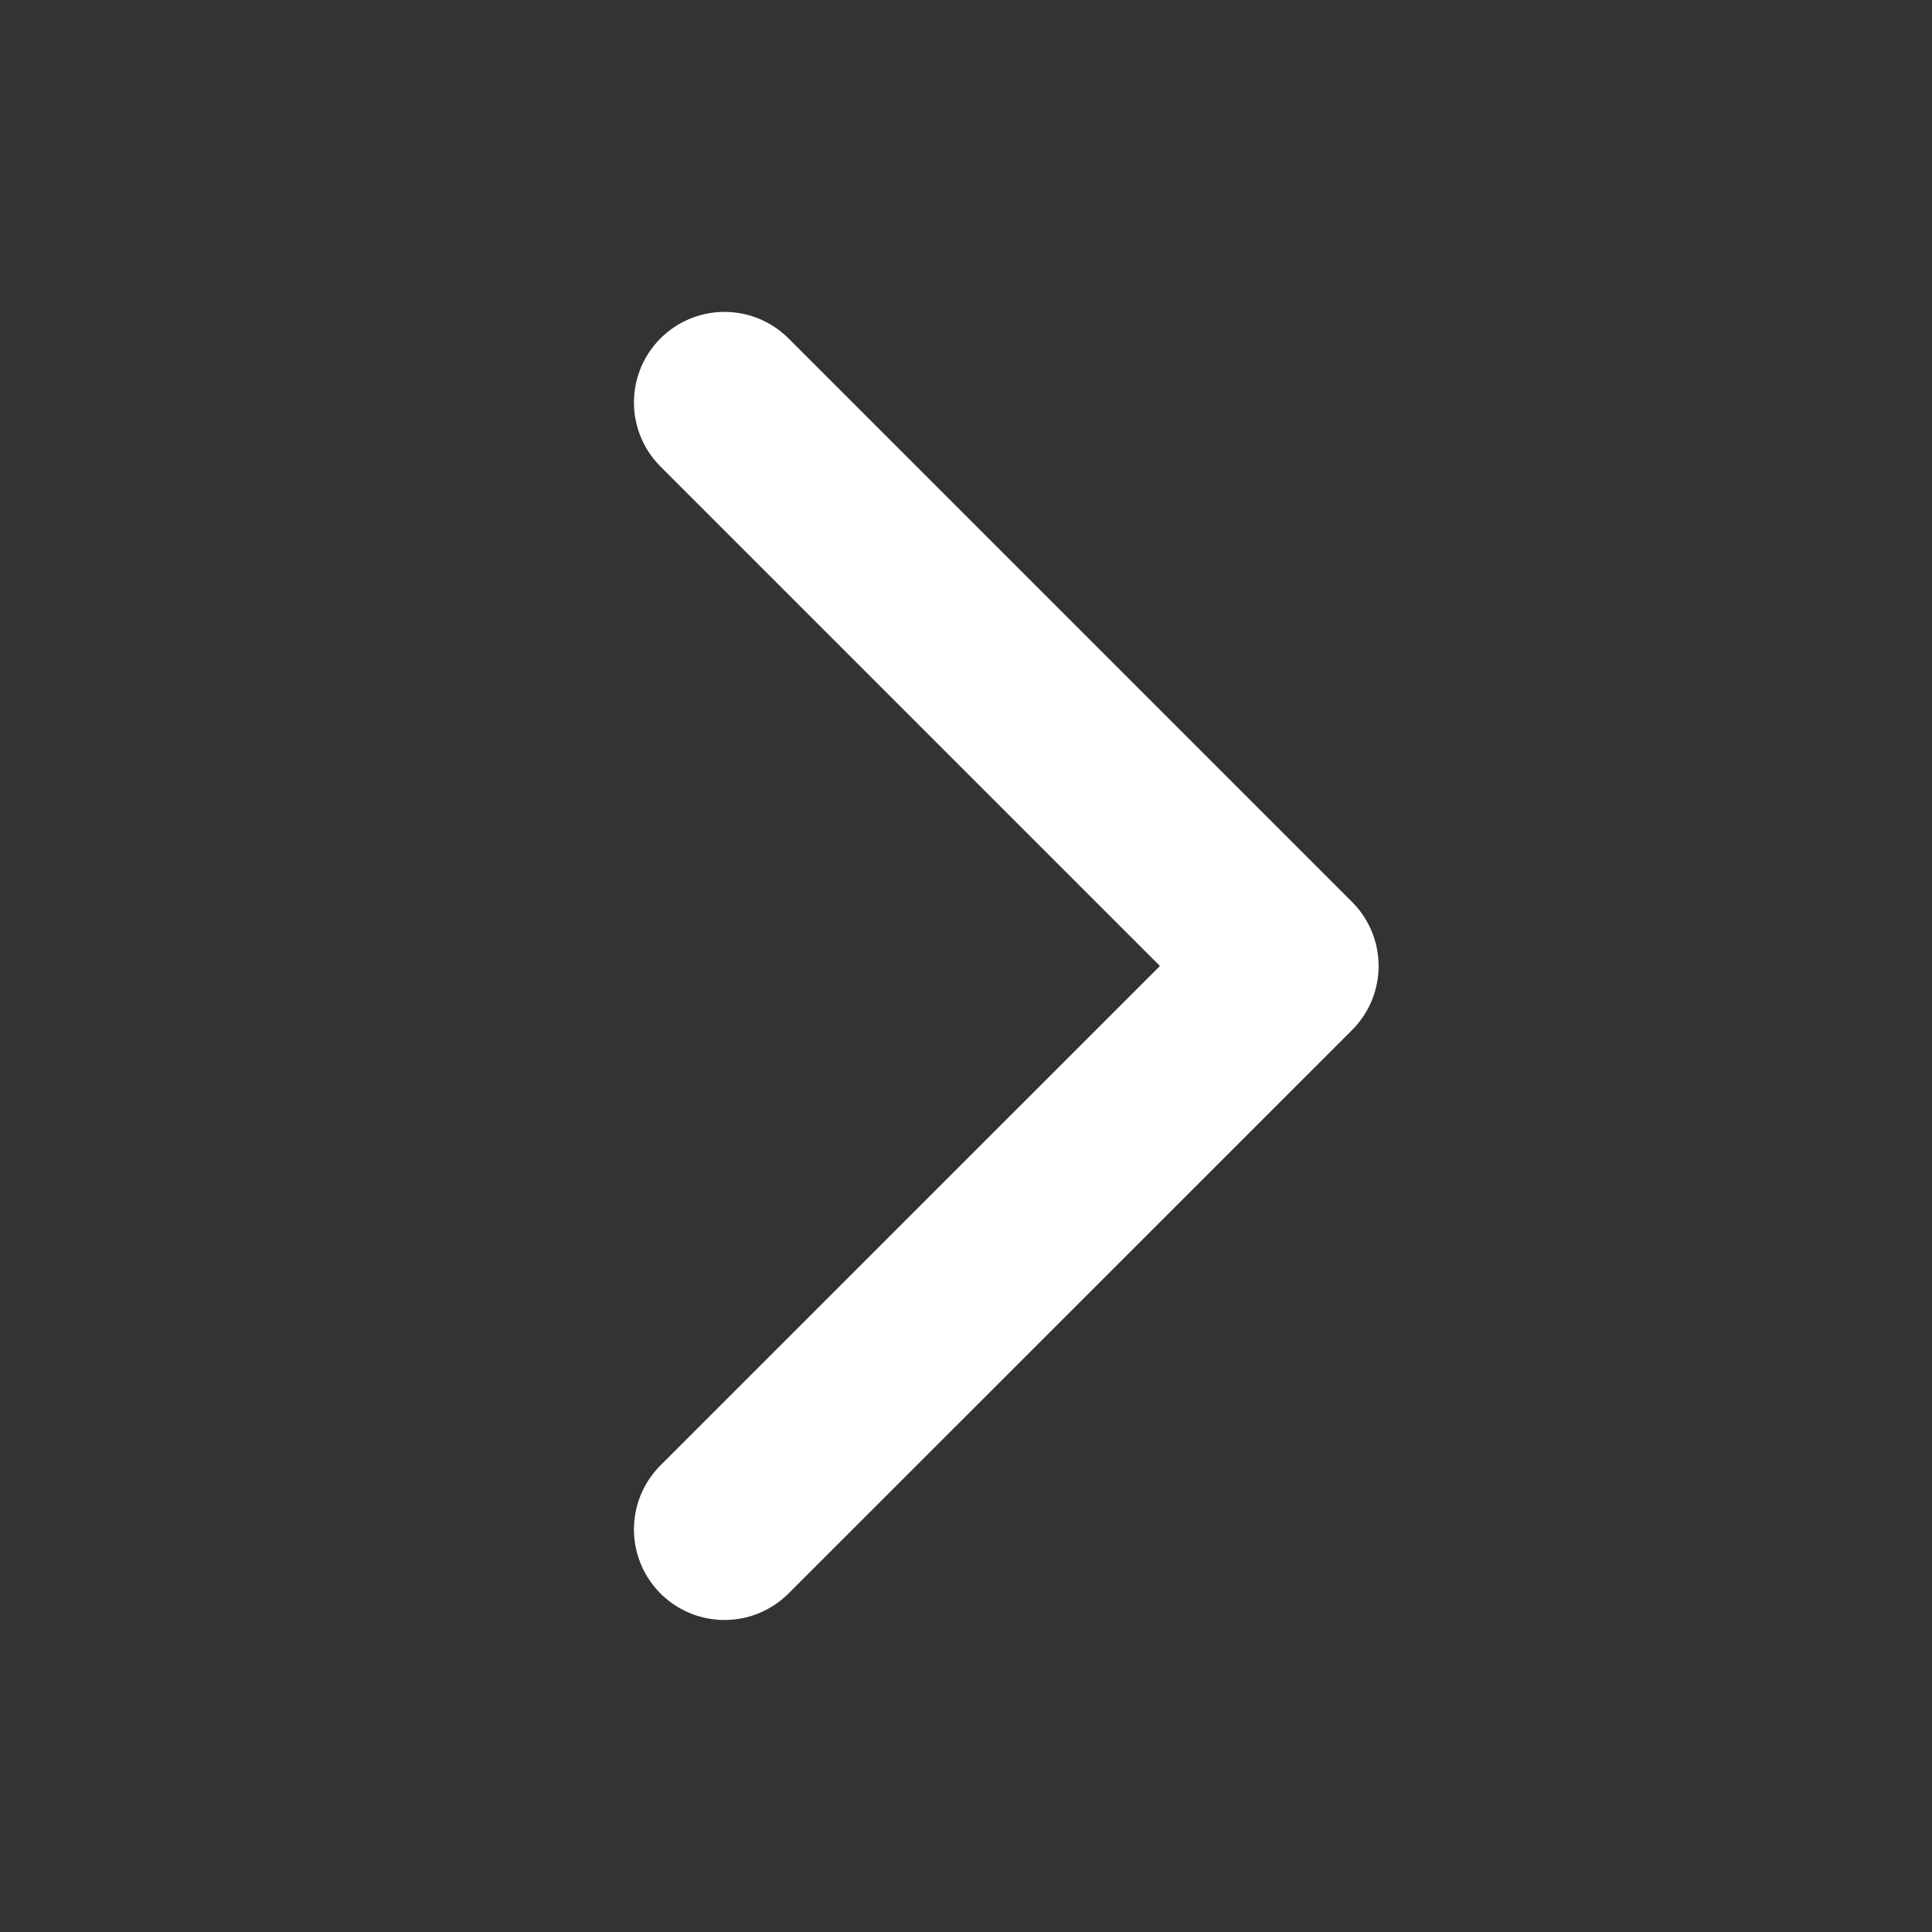
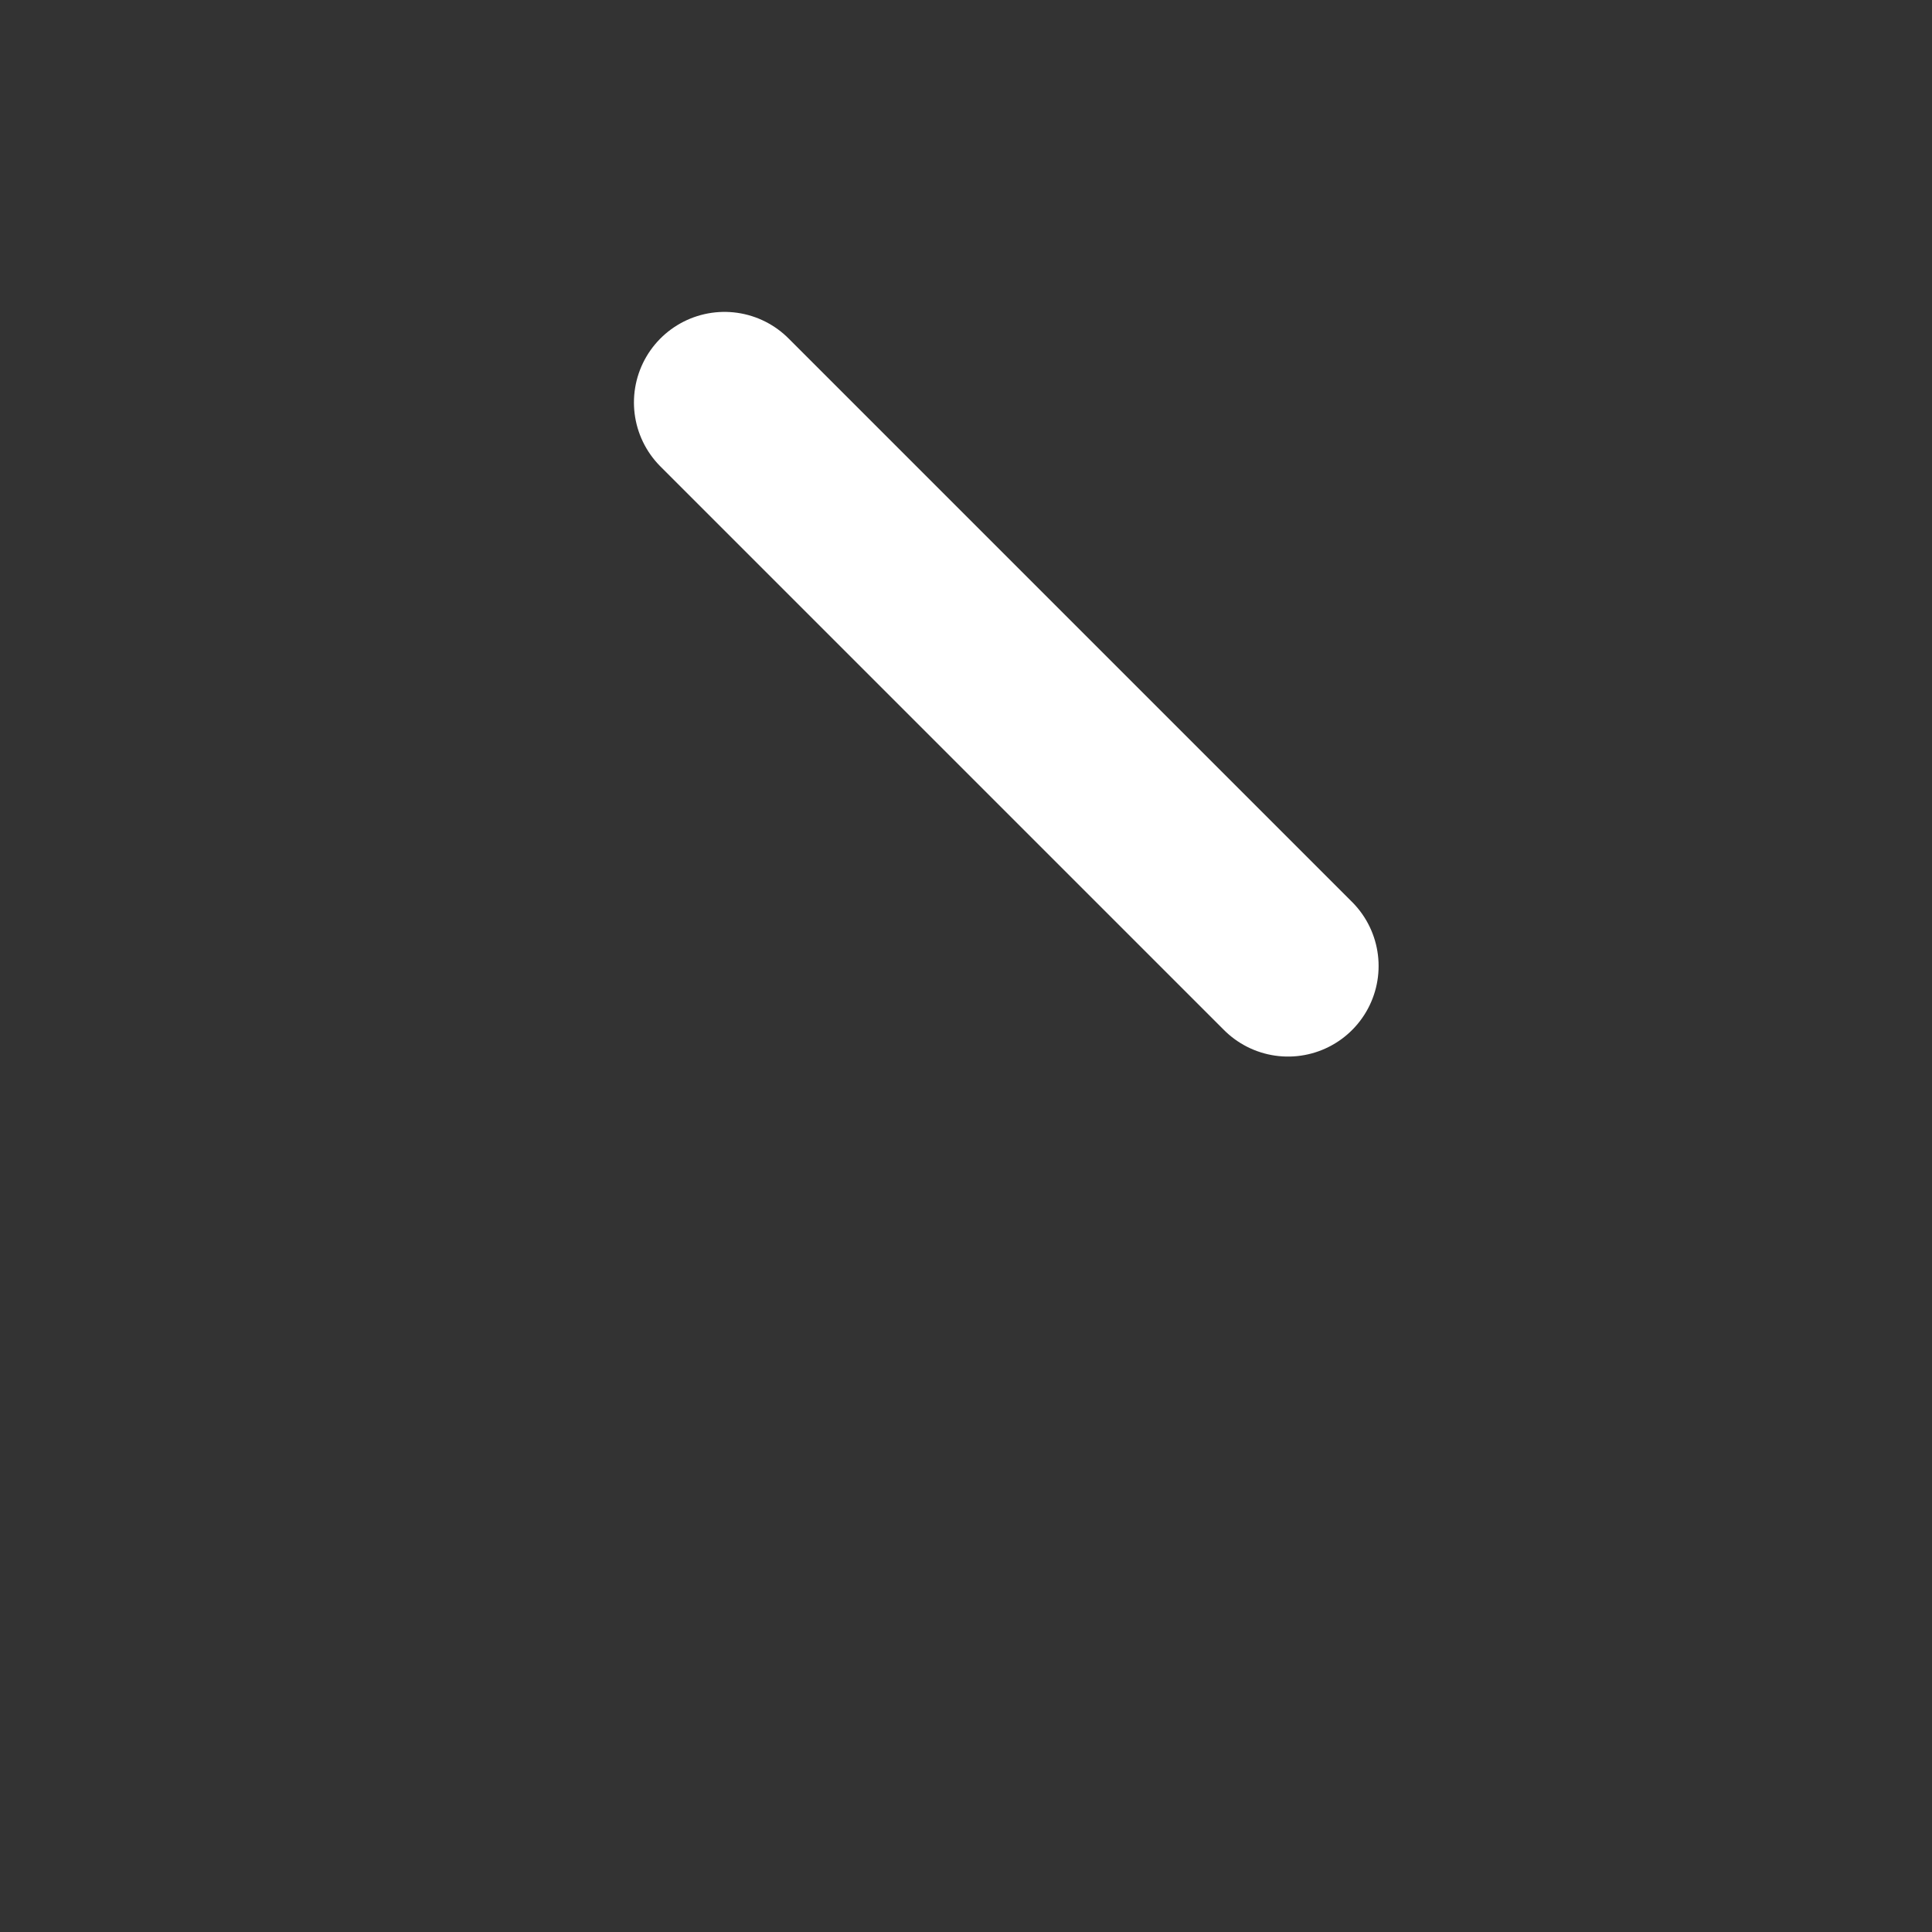
<svg xmlns="http://www.w3.org/2000/svg" width="16" height="16" viewBox="0 0 16 16" fill="none">
  <rect x="0" y="0" width="16" height="16" fill="#333333" stroke="none" />
-   <path d="M6 3.333L10.667 8L6 12.666" stroke="white" stroke-width="1.5" stroke-linecap="round" stroke-linejoin="round" />
+   <path d="M6 3.333L10.667 8" stroke="white" stroke-width="1.5" stroke-linecap="round" stroke-linejoin="round" />
</svg>